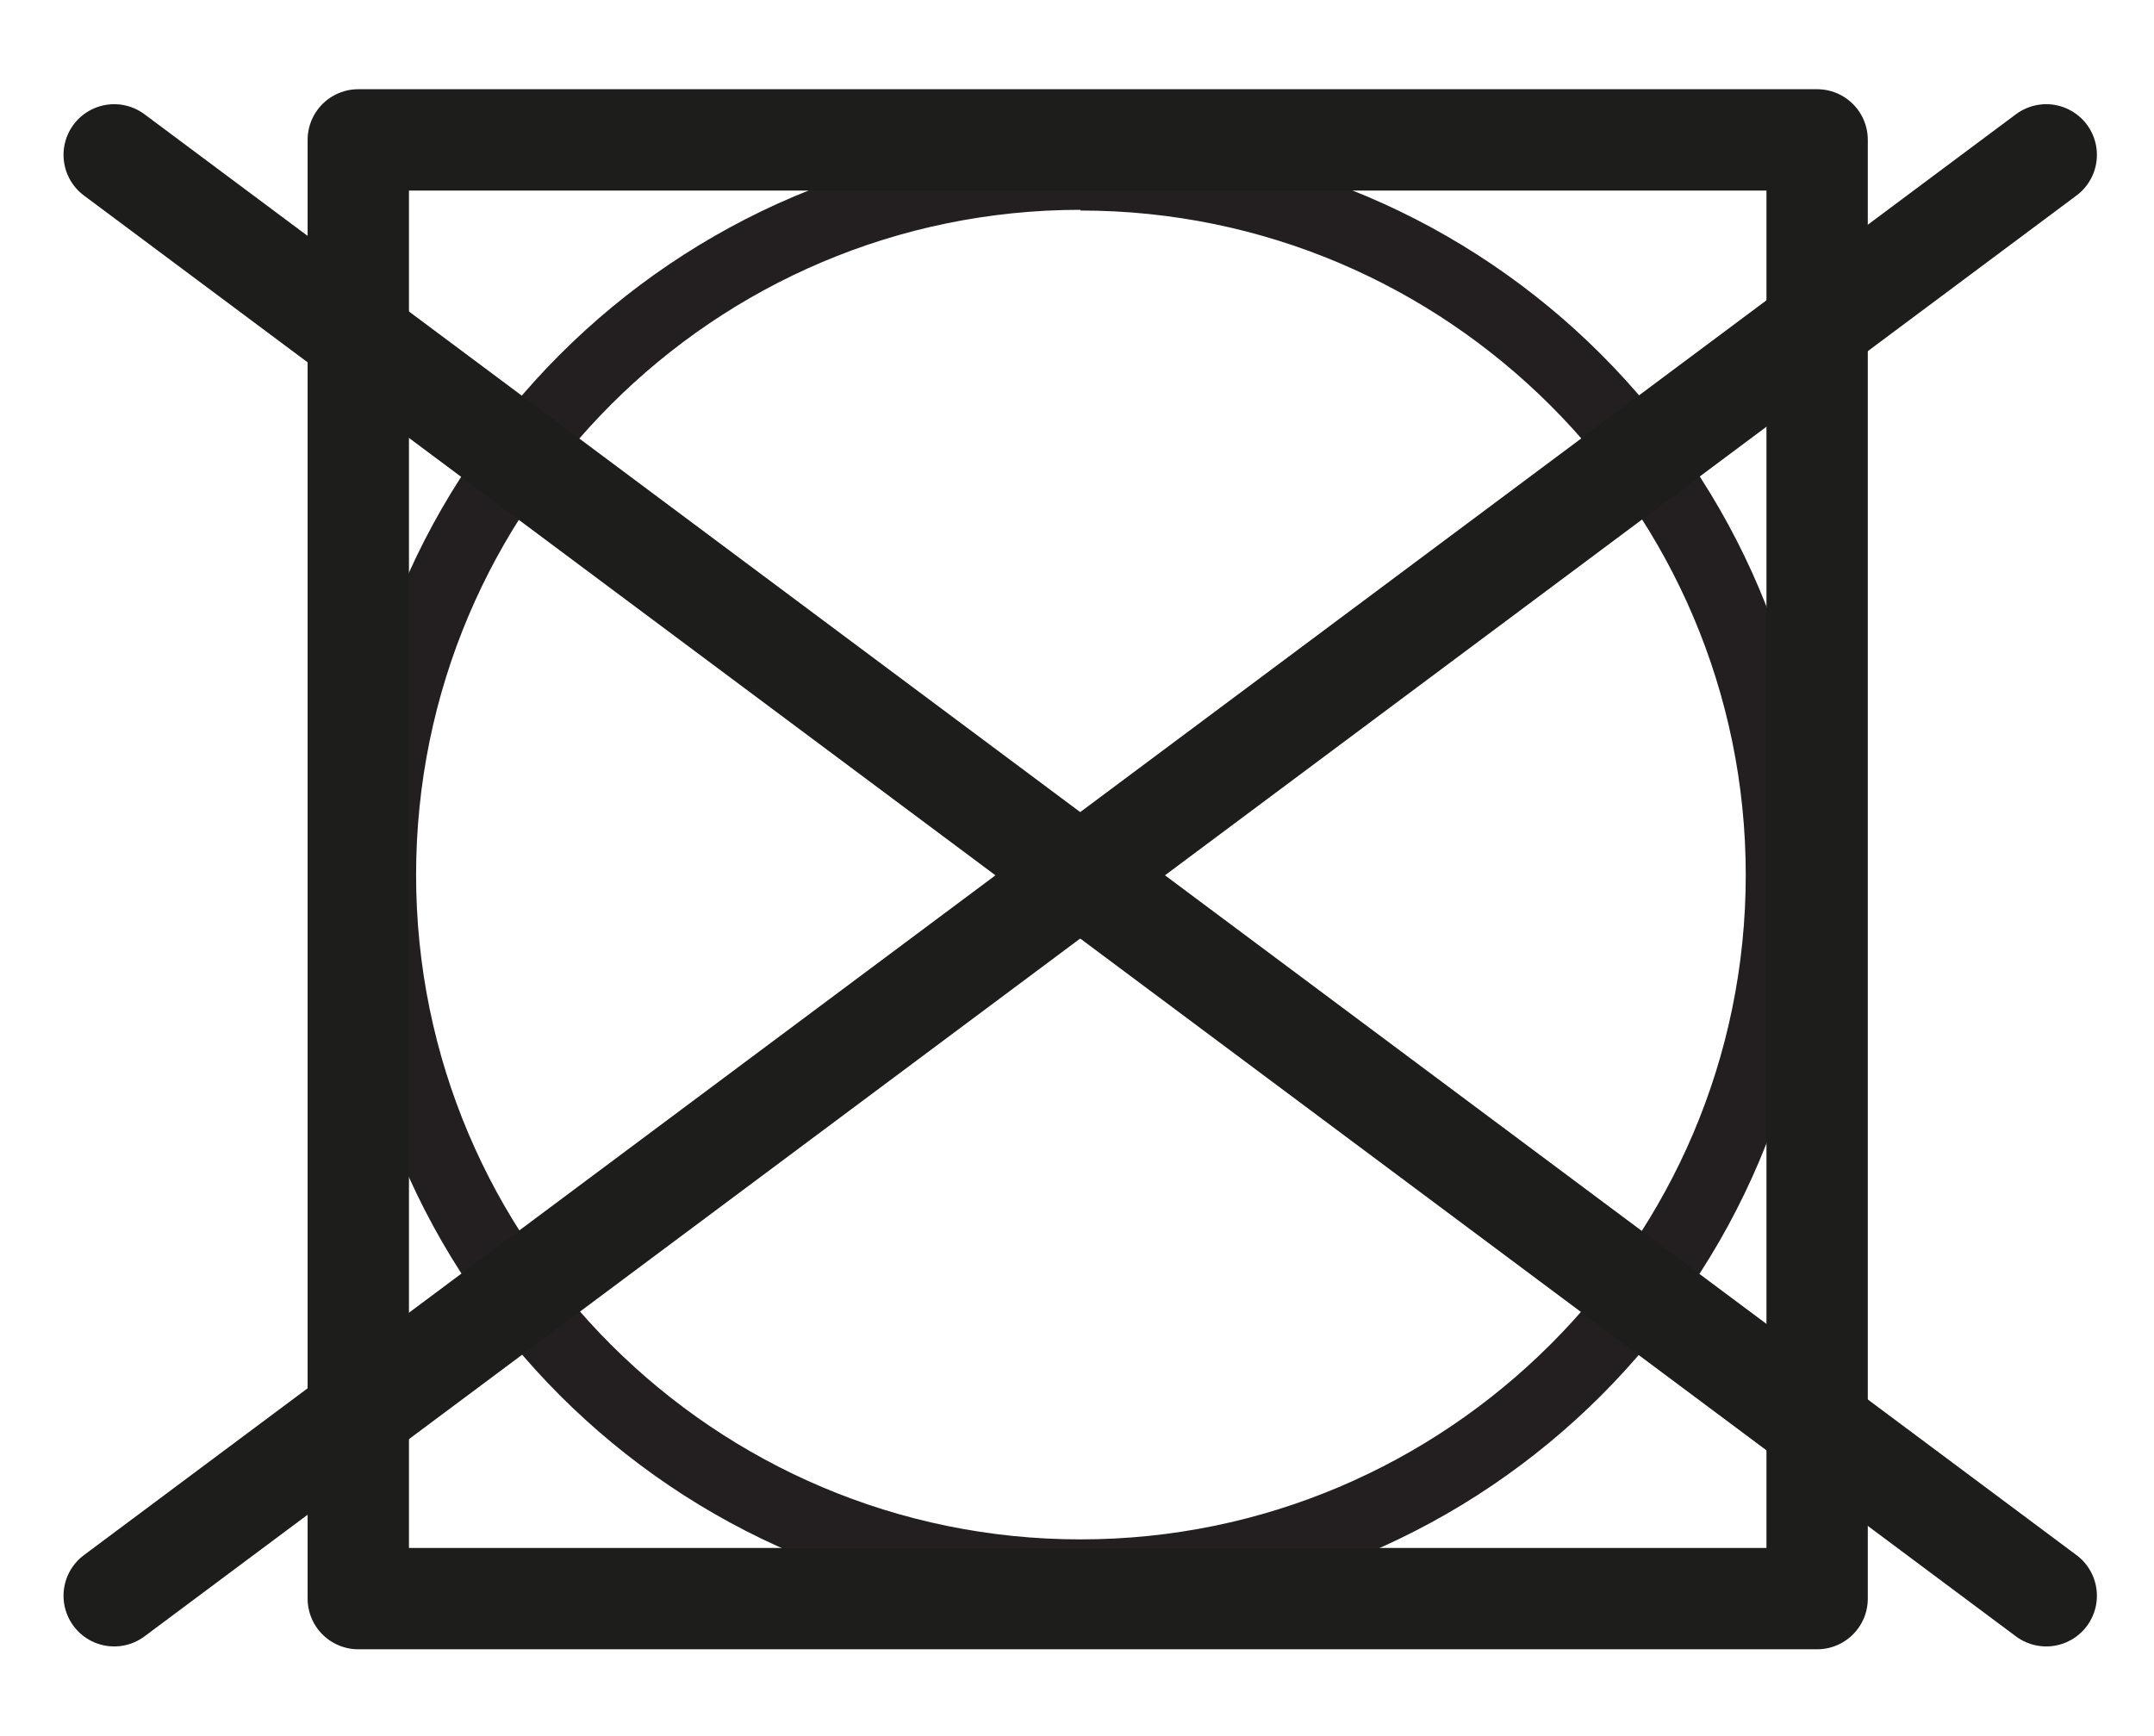
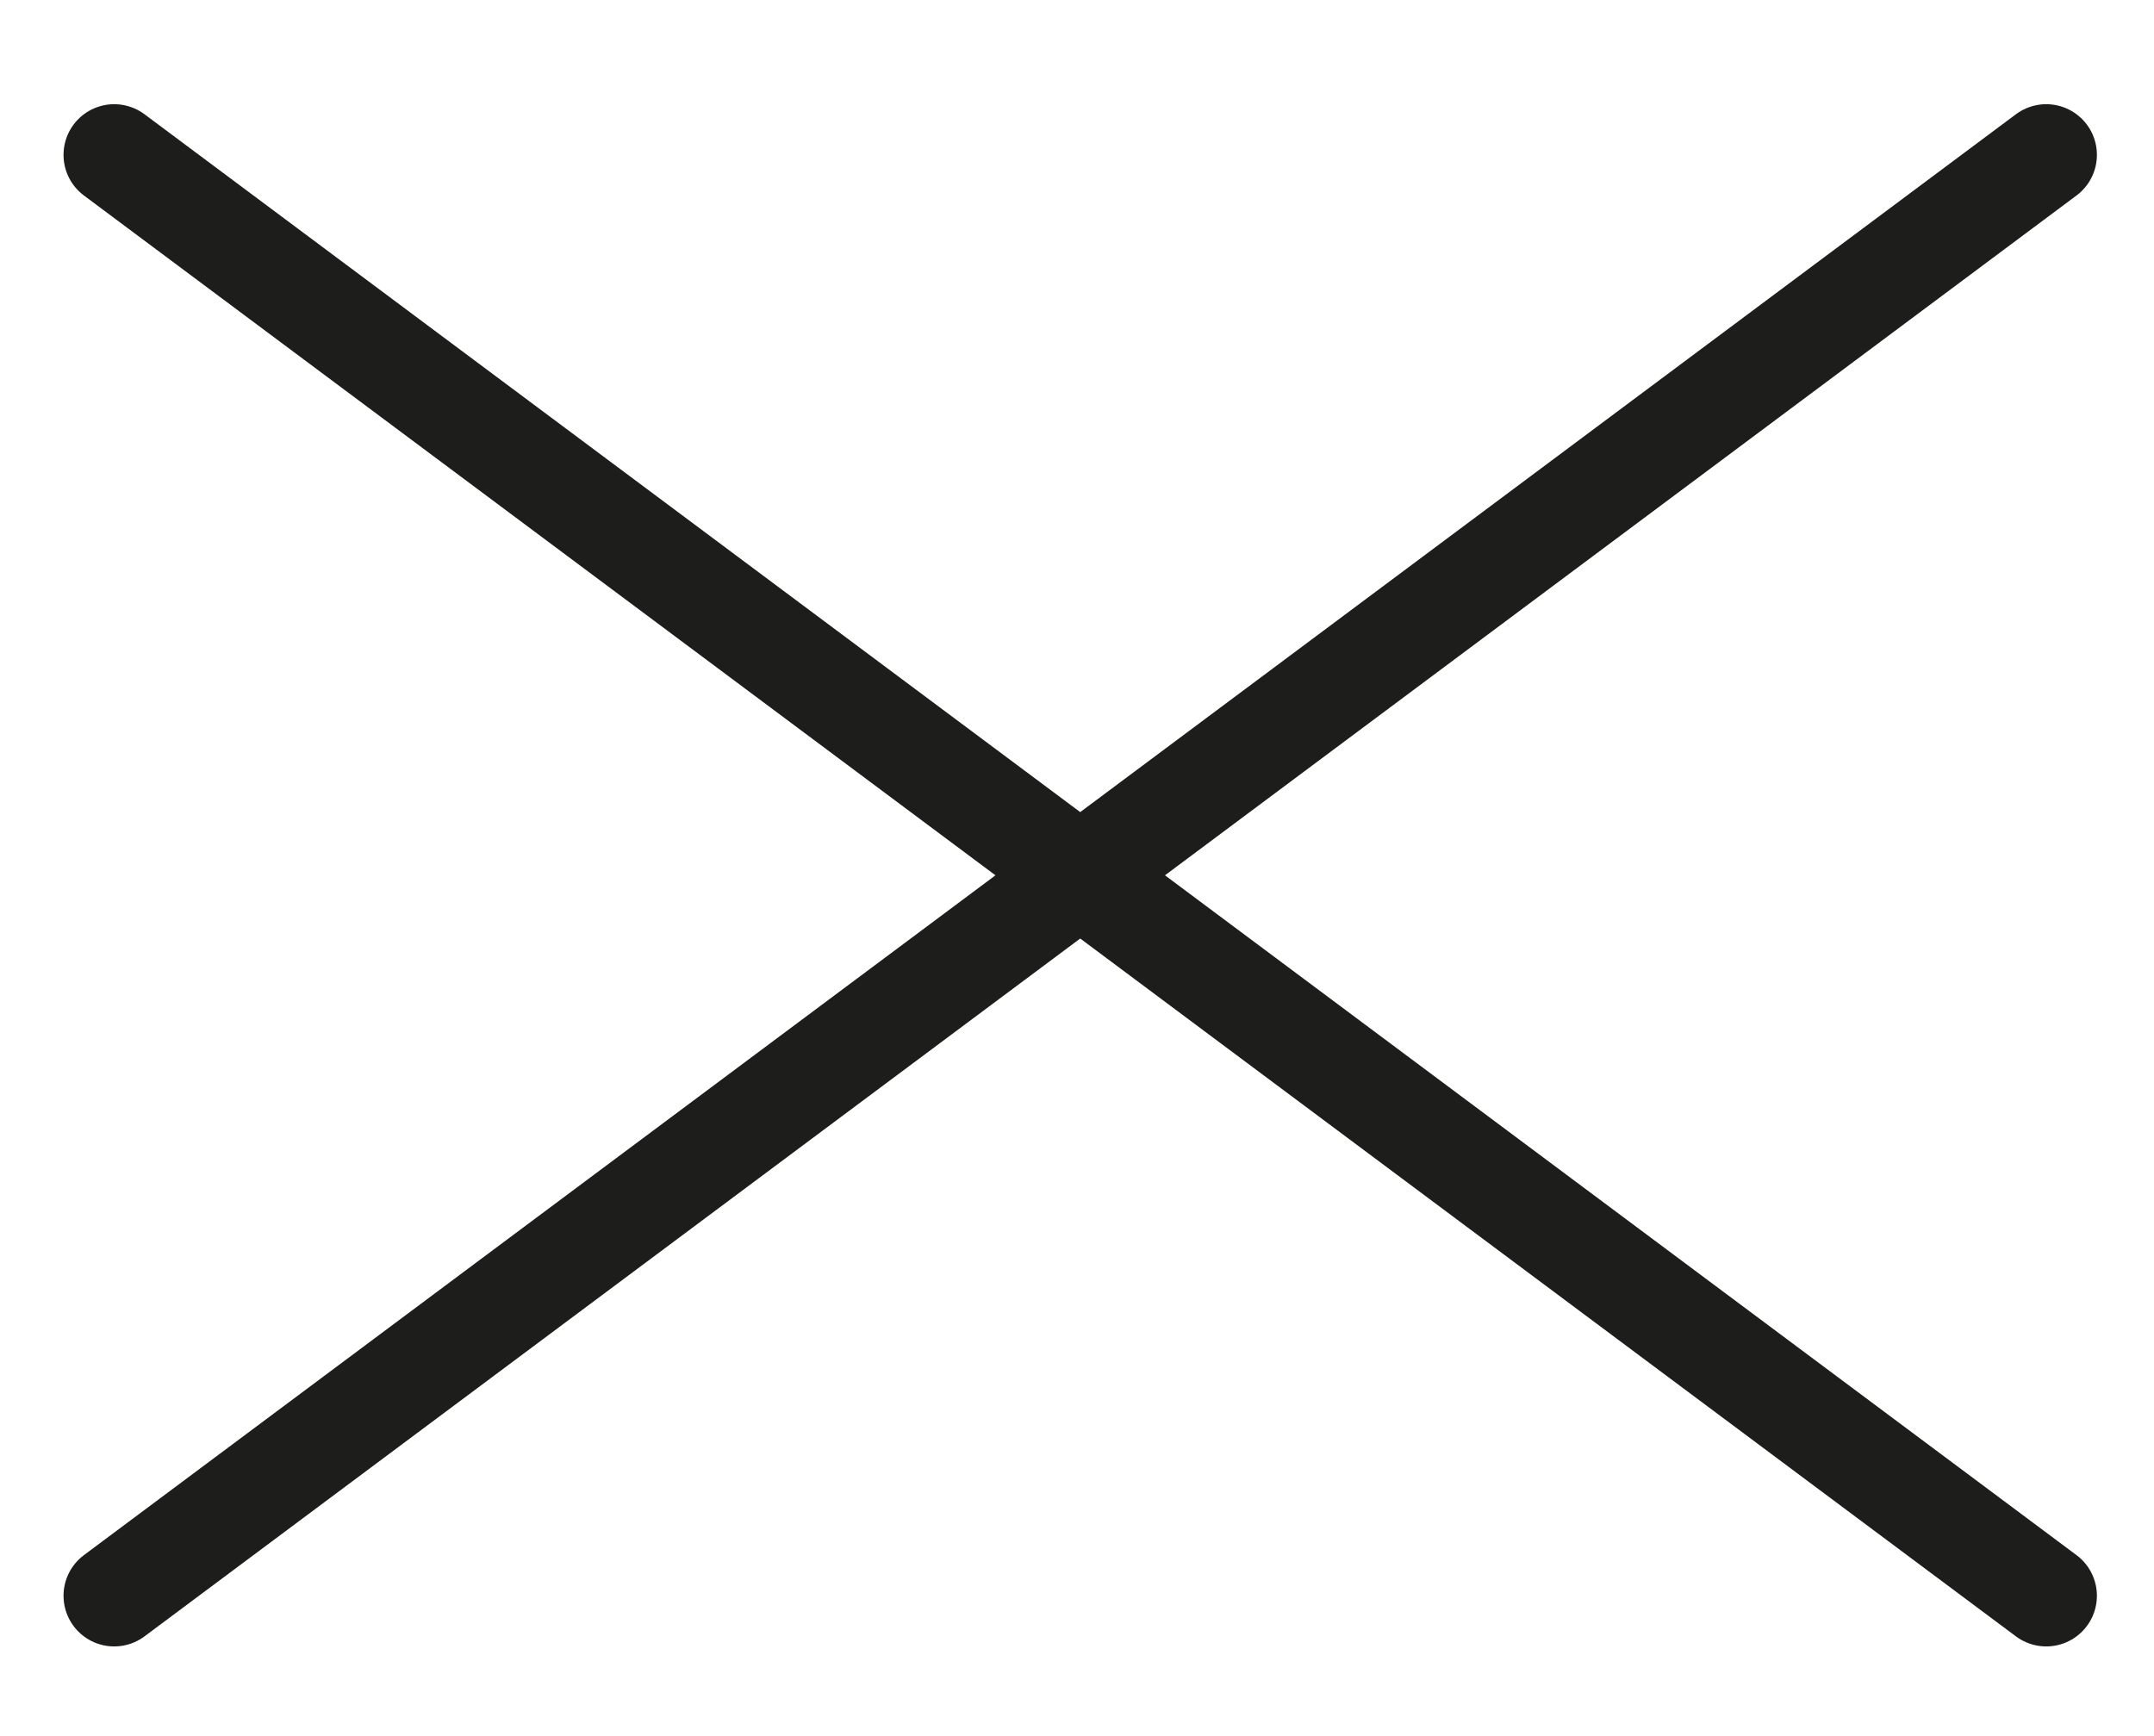
<svg xmlns="http://www.w3.org/2000/svg" id="Calque_1" width="30.18" height="24.32" viewBox="0 0 30.18 24.32">
  <defs>
    <style>.cls-1{fill:none;stroke:#1d1d1b;stroke-linecap:round;stroke-linejoin:round;stroke-width:1.42px;}.cls-2{fill:#231f20;}</style>
  </defs>
-   <path class="cls-2" d="M15.14,22.58c-5.69,0-10.32-4.63-10.32-10.32S9.45,1.94,15.14,1.94s10.32,4.63,10.32,10.32-4.63,10.32-10.32,10.32m0-19.64c-5.14,0-9.31,4.18-9.31,9.32s4.18,9.31,9.31,9.31,9.32-4.18,9.32-9.31S20.27,2.95,15.14,2.95" />
-   <rect class="cls-1" x="5.02" y="1.96" width="20.44" height="20.44" />
  <g>
    <line class="cls-1" x1="1.6" y1="22.36" x2="28.67" y2="2.17" />
    <line class="cls-1" x1="28.67" y1="22.36" x2="1.6" y2="2.17" />
  </g>
</svg>